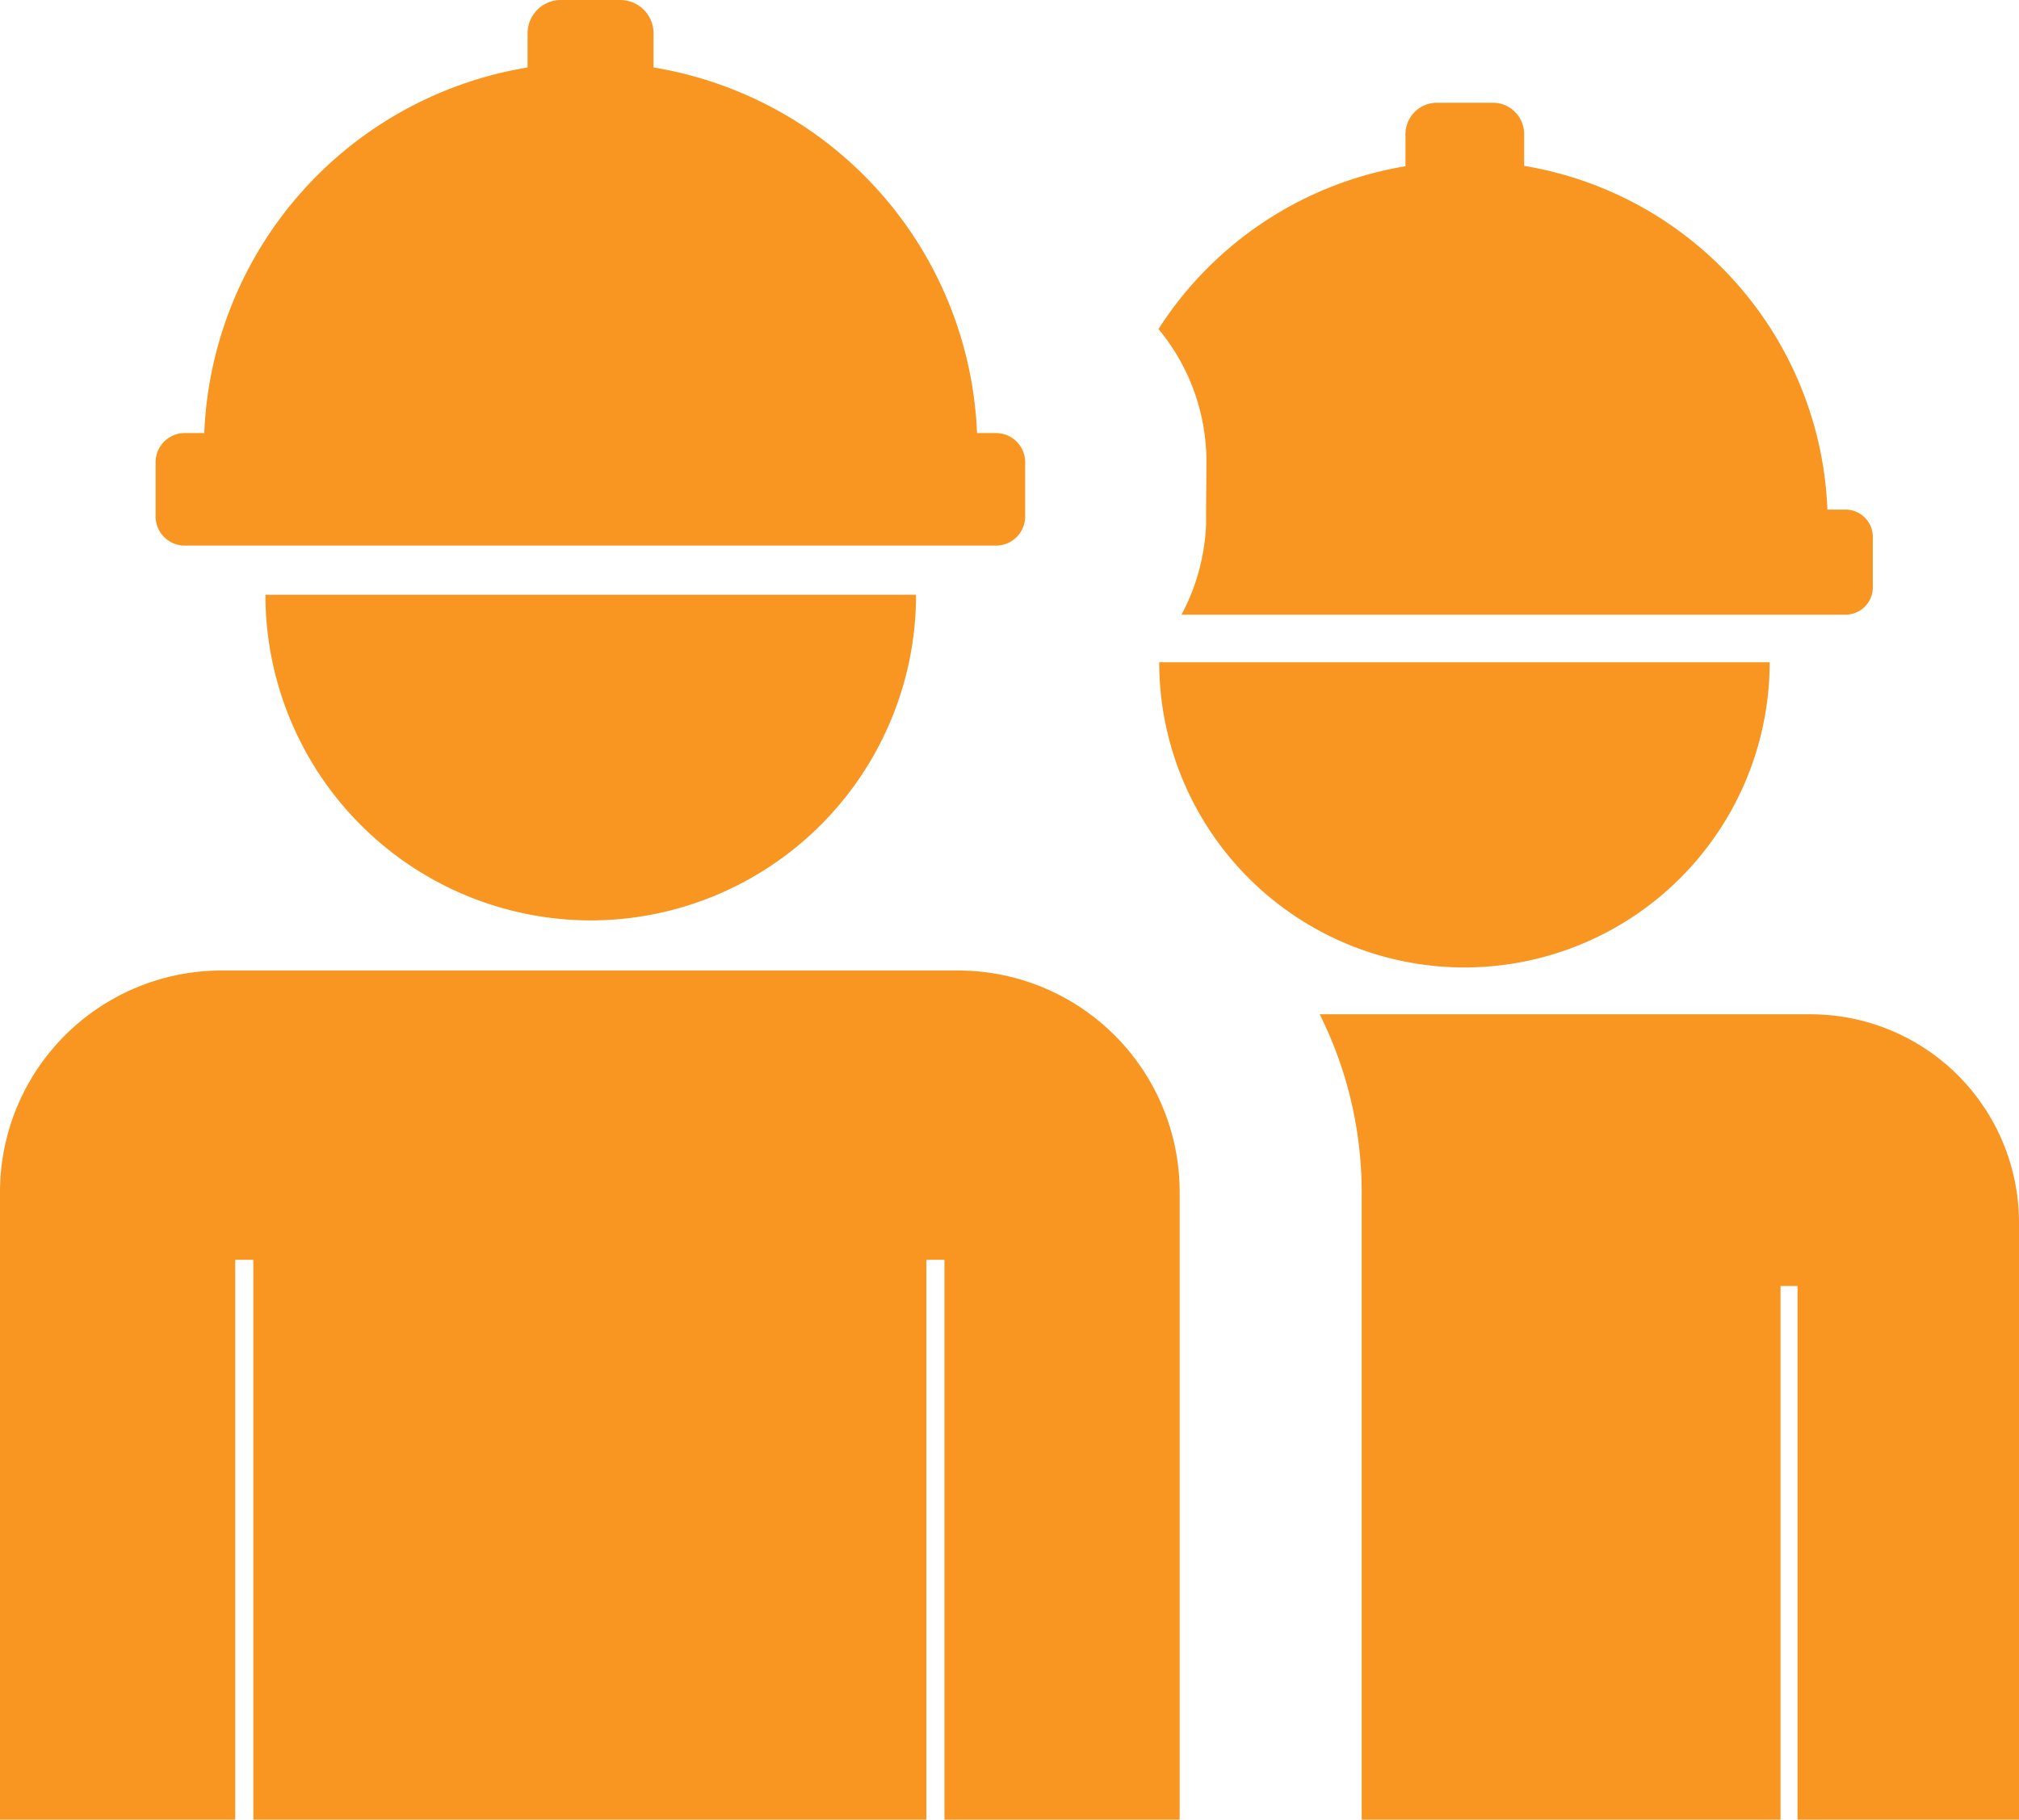
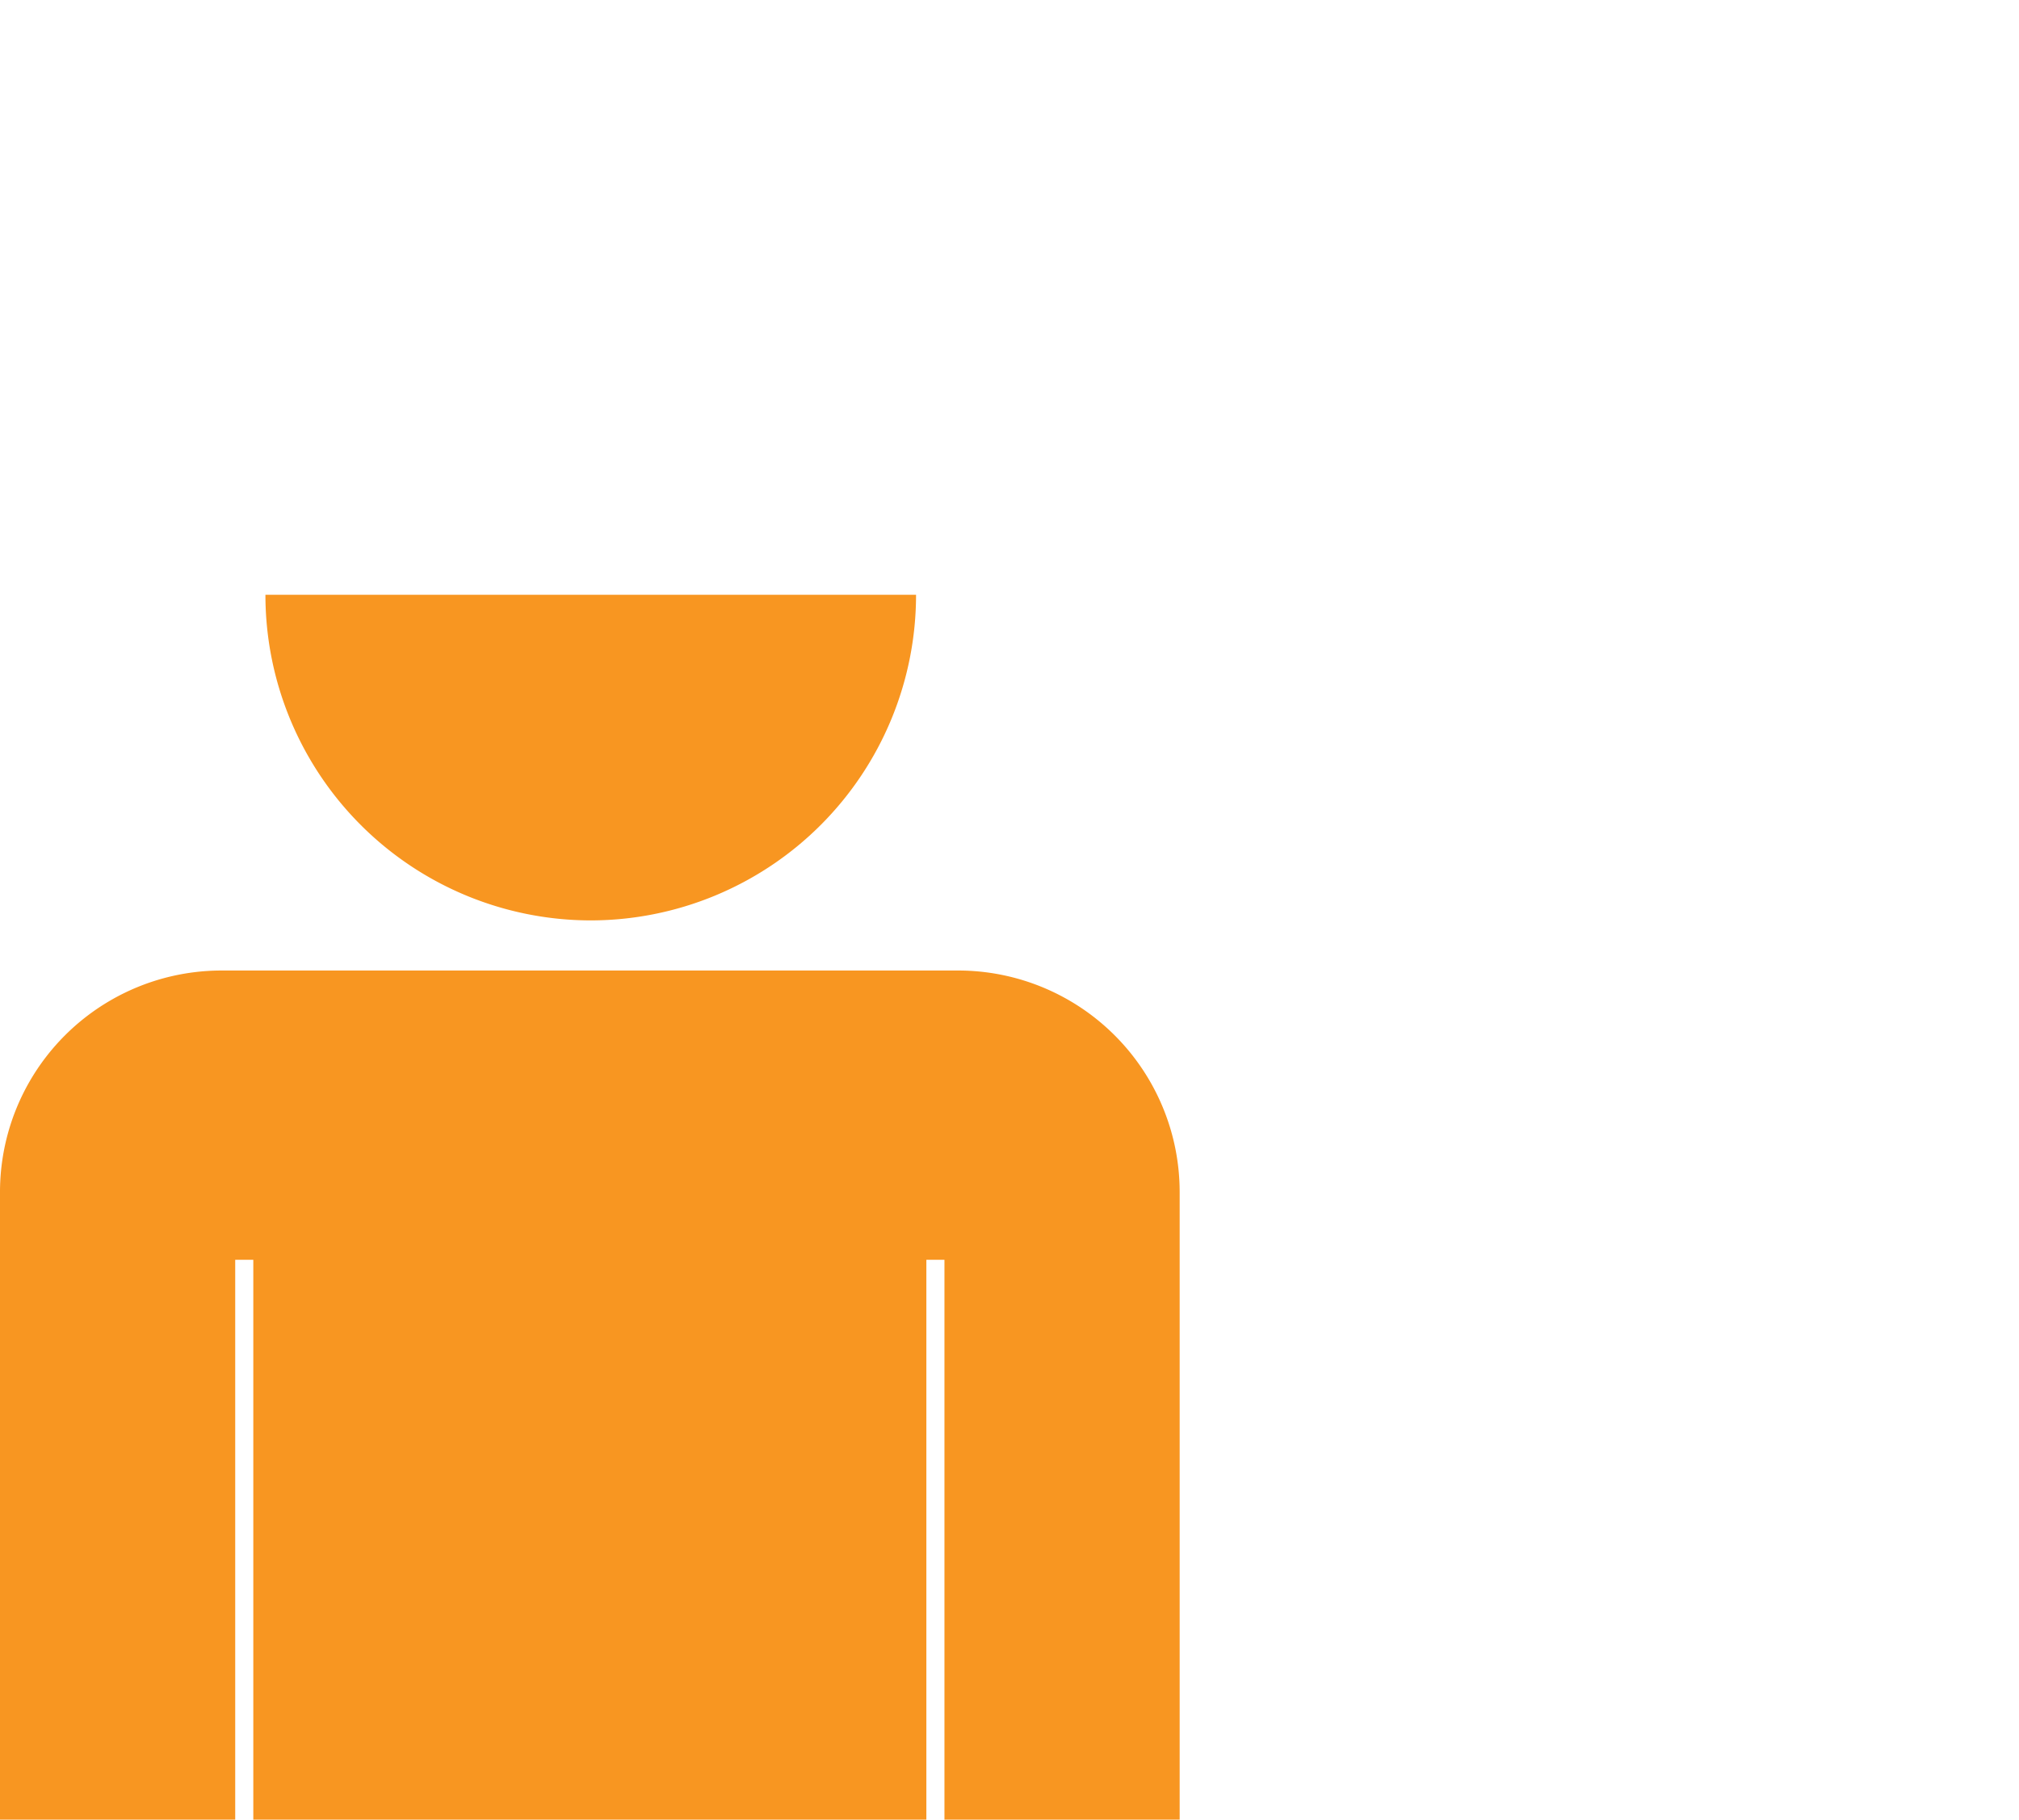
<svg xmlns="http://www.w3.org/2000/svg" viewBox="0 0 111.59 100.59">
  <defs>
    <style>.cls-1{fill:#f89621;}</style>
  </defs>
  <g id="Layer_2" data-name="Layer 2">
    <g id="Layer_1-2" data-name="Layer 1">
-       <path class="cls-1" d="M66.66,28.17v.38c0,.14,0,.29,0,.43a11.56,11.56,0,0,1-1.36,5H102a1.51,1.51,0,0,0,1.51-1.51V29.68A1.51,1.51,0,0,0,102,28.17h-1a20.05,20.05,0,0,0-16.76-19V7.41a1.73,1.73,0,0,0-1.73-1.73h-3.1a1.74,1.74,0,0,0-1.73,1.73V9.19a20.11,20.11,0,0,0-13.65,9,11.49,11.49,0,0,1,2.65,7.34Z" />
-       <path class="cls-1" d="M97.81,36.61H64.07a16.87,16.87,0,0,0,33.74,0Z" />
-       <path class="cls-1" d="M100.07,56.07H72.94a22,22,0,0,1,2.32,9.84v34.68H98.41V71.09h.94v29.5h12.24v-33A11.52,11.52,0,0,0,100.07,56.07Z" />
-       <path class="cls-1" d="M10.21,30.16H55.05a1.61,1.61,0,0,0,1.61-1.61v-3a1.61,1.61,0,0,0-1.61-1.61H54A21.36,21.36,0,0,0,36.12,3.73V1.84A1.84,1.84,0,0,0,34.28,0H31a1.84,1.84,0,0,0-1.84,1.84V3.73A21.36,21.36,0,0,0,11.29,23.94H10.21A1.61,1.61,0,0,0,8.6,25.55v3A1.61,1.61,0,0,0,10.21,30.16Z" />
      <path class="cls-1" d="M32.63,50.88a18,18,0,0,0,18-18H14.67A18,18,0,0,0,32.63,50.88Z" />
      <path class="cls-1" d="M53,53.65H12.26A12.25,12.25,0,0,0,0,65.91v34.68H13V69.64h1v31h37.2V69.64h1v31h13V65.91A12.25,12.25,0,0,0,53,53.65Z" />
    </g>
  </g>
</svg>